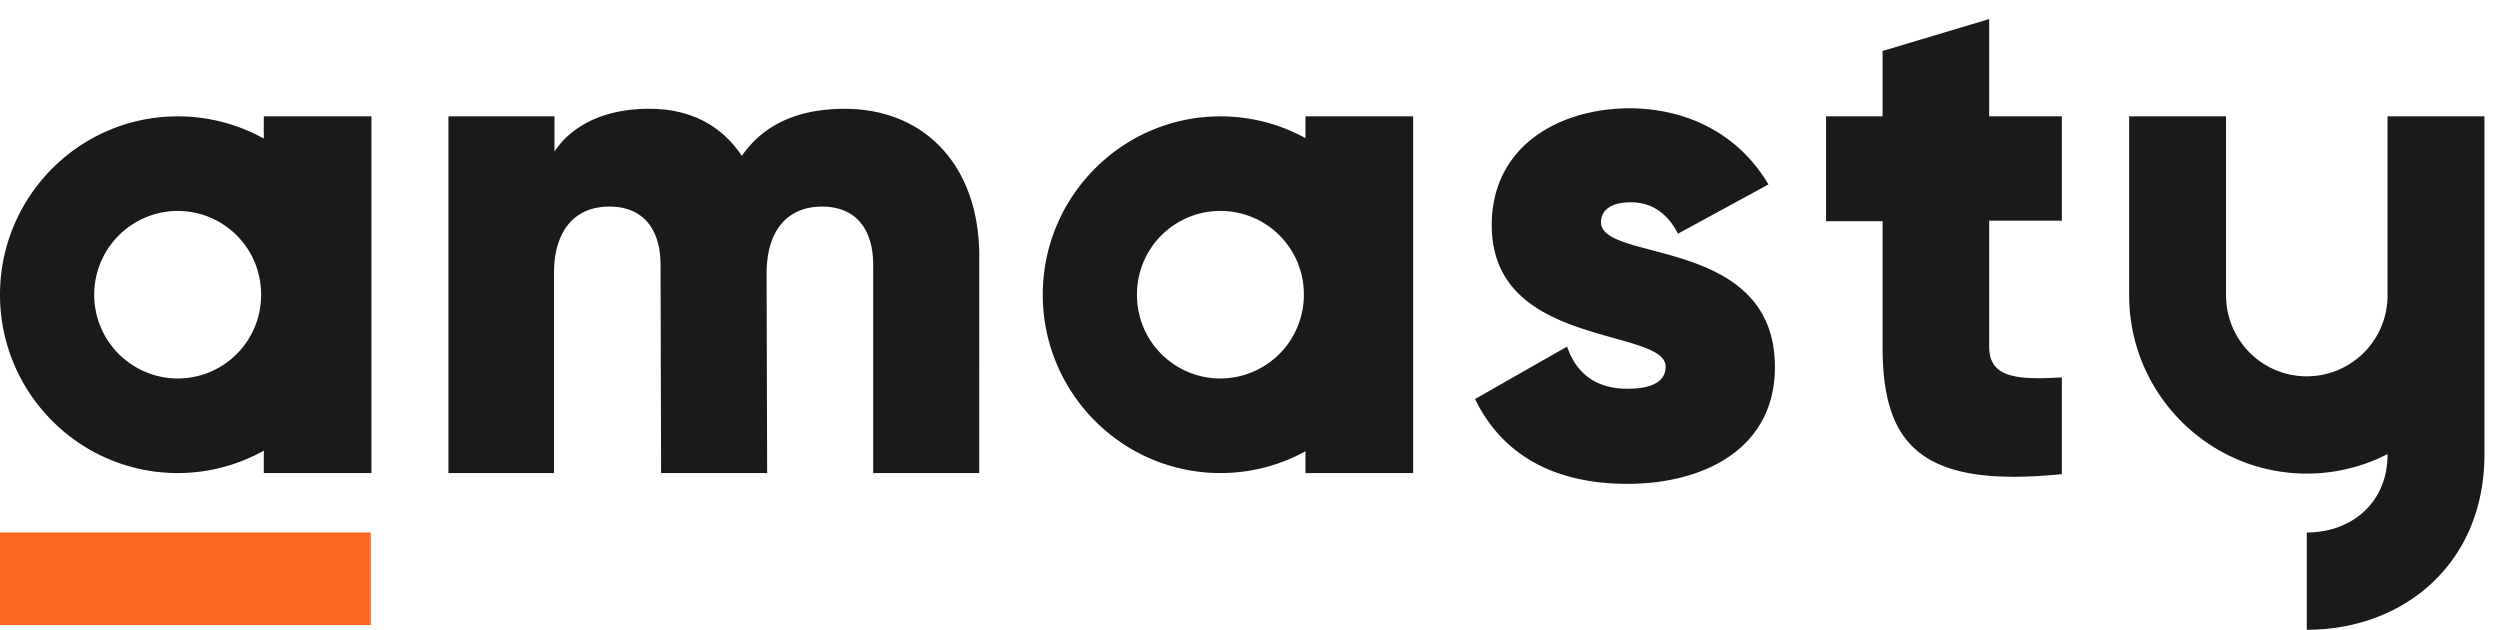
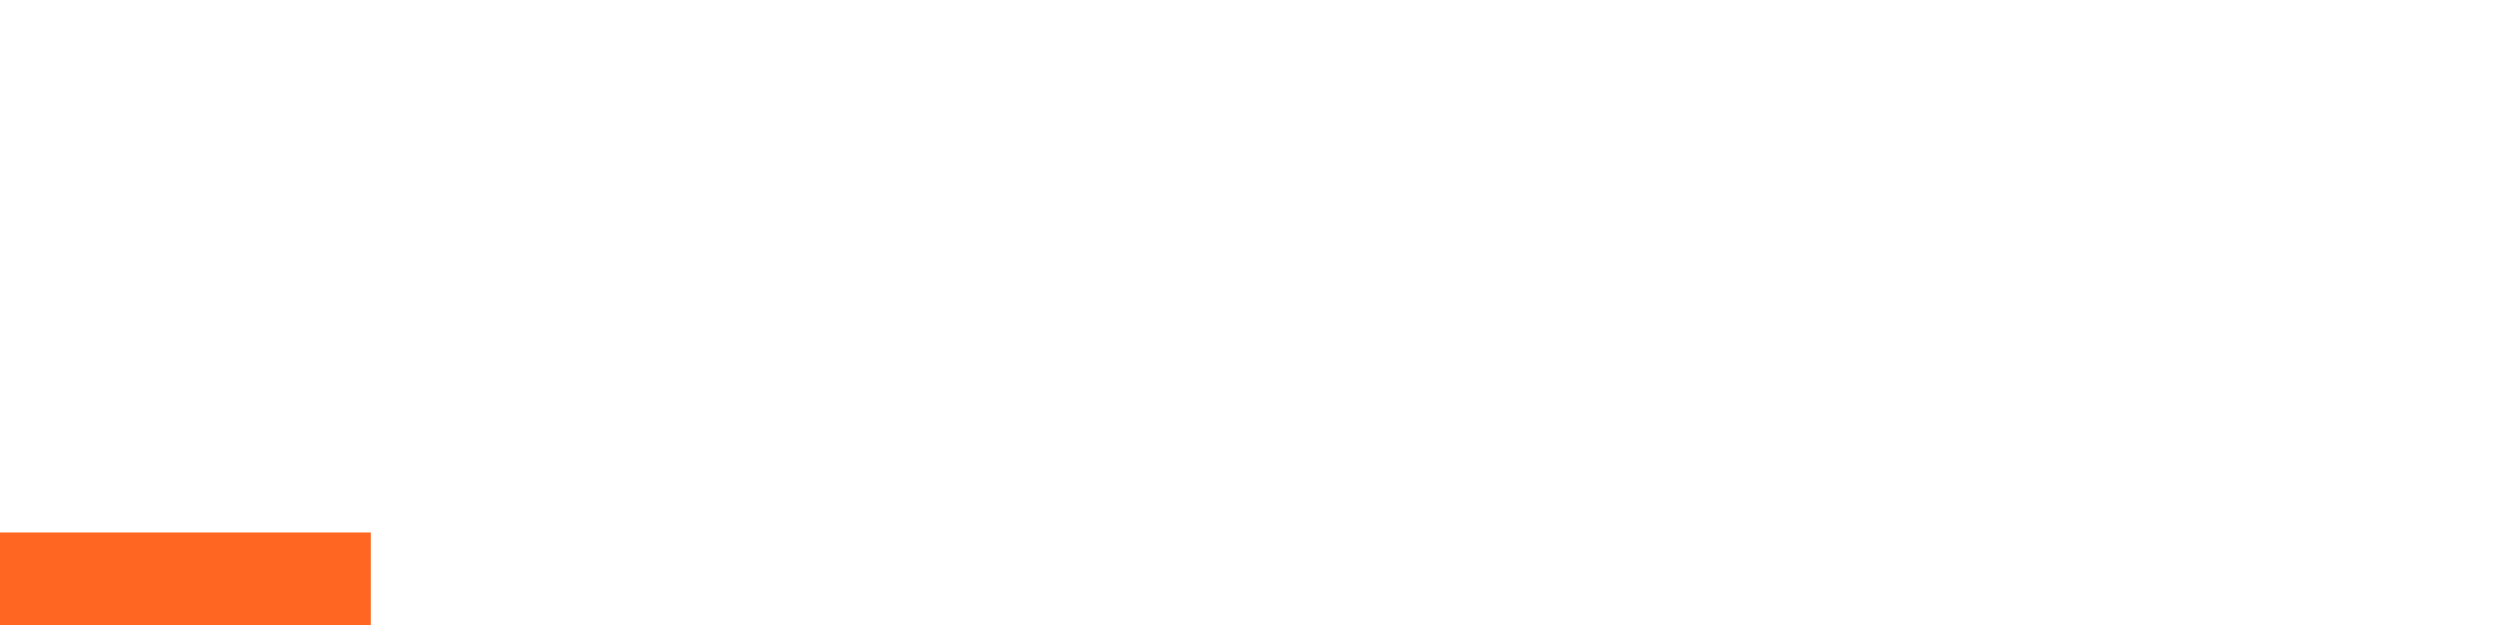
<svg xmlns="http://www.w3.org/2000/svg" width="131" height="33" fill="none">
-   <path fill-rule="evenodd" clip-rule="evenodd" d="M111.567 6.097h5.078v9.374c0 2.35 1.89 4.248 4.231 4.248a4.234 4.234 0 0 0 4.231-4.248V6.097h5.078V24.108h-.004c-.137 5.494-4.265 8.892-9.305 8.892v-5.097c2.341 0 4.231-1.558 4.231-4.078v-.031a9.223 9.223 0 0 1-4.231 1.022c-5.087 0-9.232-4.115-9.308-9.204h-.001V6.097zm-60.255 18.69V13.405c0-4.645-2.792-7.703-7.052-7.703-2.652 0-4.344.963-5.388 2.464C37.828 6.607 36.221 5.7 34.02 5.7c-2.482 0-4.118.963-4.965 2.237v-1.84h-5.557v18.69h5.53v-10.45c0-2.209 1.043-3.511 2.905-3.511 1.777 0 2.68 1.189 2.68 3.058l.028 10.903h5.557l-.028-10.45c0-2.209 1.044-3.511 2.905-3.511 1.777 0 2.68 1.189 2.68 3.058v10.903h5.557zm33.964.567c4.006 0 7.73-1.84 7.73-6.117 0-4.424-3.766-5.418-6.456-6.129-1.494-.395-2.656-.702-2.656-1.46 0-.68.592-1.048 1.551-1.048 1.213 0 1.975.68 2.483 1.643l4.739-2.578c-1.552-2.633-4.231-3.964-7.222-3.992-3.864 0-7.278 2.067-7.278 6.116 0 4.134 3.64 5.153 6.422 5.933 1.51.423 2.69.753 2.69 1.487 0 .764-.677 1.16-2.003 1.16-1.636 0-2.68-.792-3.16-2.208l-4.823 2.747c1.467 3.03 4.288 4.446 7.983 4.446zm18.957-7.193v-6.598h3.808V6.097h-3.808V1l-5.586 1.67v3.427h-2.962v5.494h2.962v6.598c0 5.211 2.116 7.392 9.394 6.655v-5.069c-2.426.142-3.808 0-3.808-1.614zM68.407 6.097h5.642v18.69h-5.642v-1.141a9.227 9.227 0 0 1-4.457 1.142c-5.134 0-9.309-4.192-9.309-9.345 0-5.154 4.175-9.346 9.309-9.346 1.614 0 3.133.414 4.457 1.142V6.097zM63.95 19.832a4.367 4.367 0 0 1-4.372-4.39 4.367 4.367 0 0 1 4.372-4.389 4.367 4.367 0 0 1 4.373 4.39 4.385 4.385 0 0 1-4.373 4.389zM19.464 6.097h-5.641V7.26a9.28 9.28 0 0 0-4.514-1.163C4.175 6.097 0 10.29 0 15.442c0 5.154 4.175 9.346 9.309 9.346a9.226 9.226 0 0 0 4.514-1.174v1.174h5.641V6.098zM4.937 15.443a4.385 4.385 0 0 0 4.372 4.389 4.367 4.367 0 0 0 4.372-4.39 4.367 4.367 0 0 0-4.372-4.389 4.385 4.385 0 0 0-4.372 4.39z" fill="#1A1A1A" />
-   <path d="M19.43 27.902H0v4.849h19.43v-4.849z" fill="#FF6621" />
+   <path d="M19.43 27.902H0v4.849h19.43z" fill="#FF6621" />
</svg>